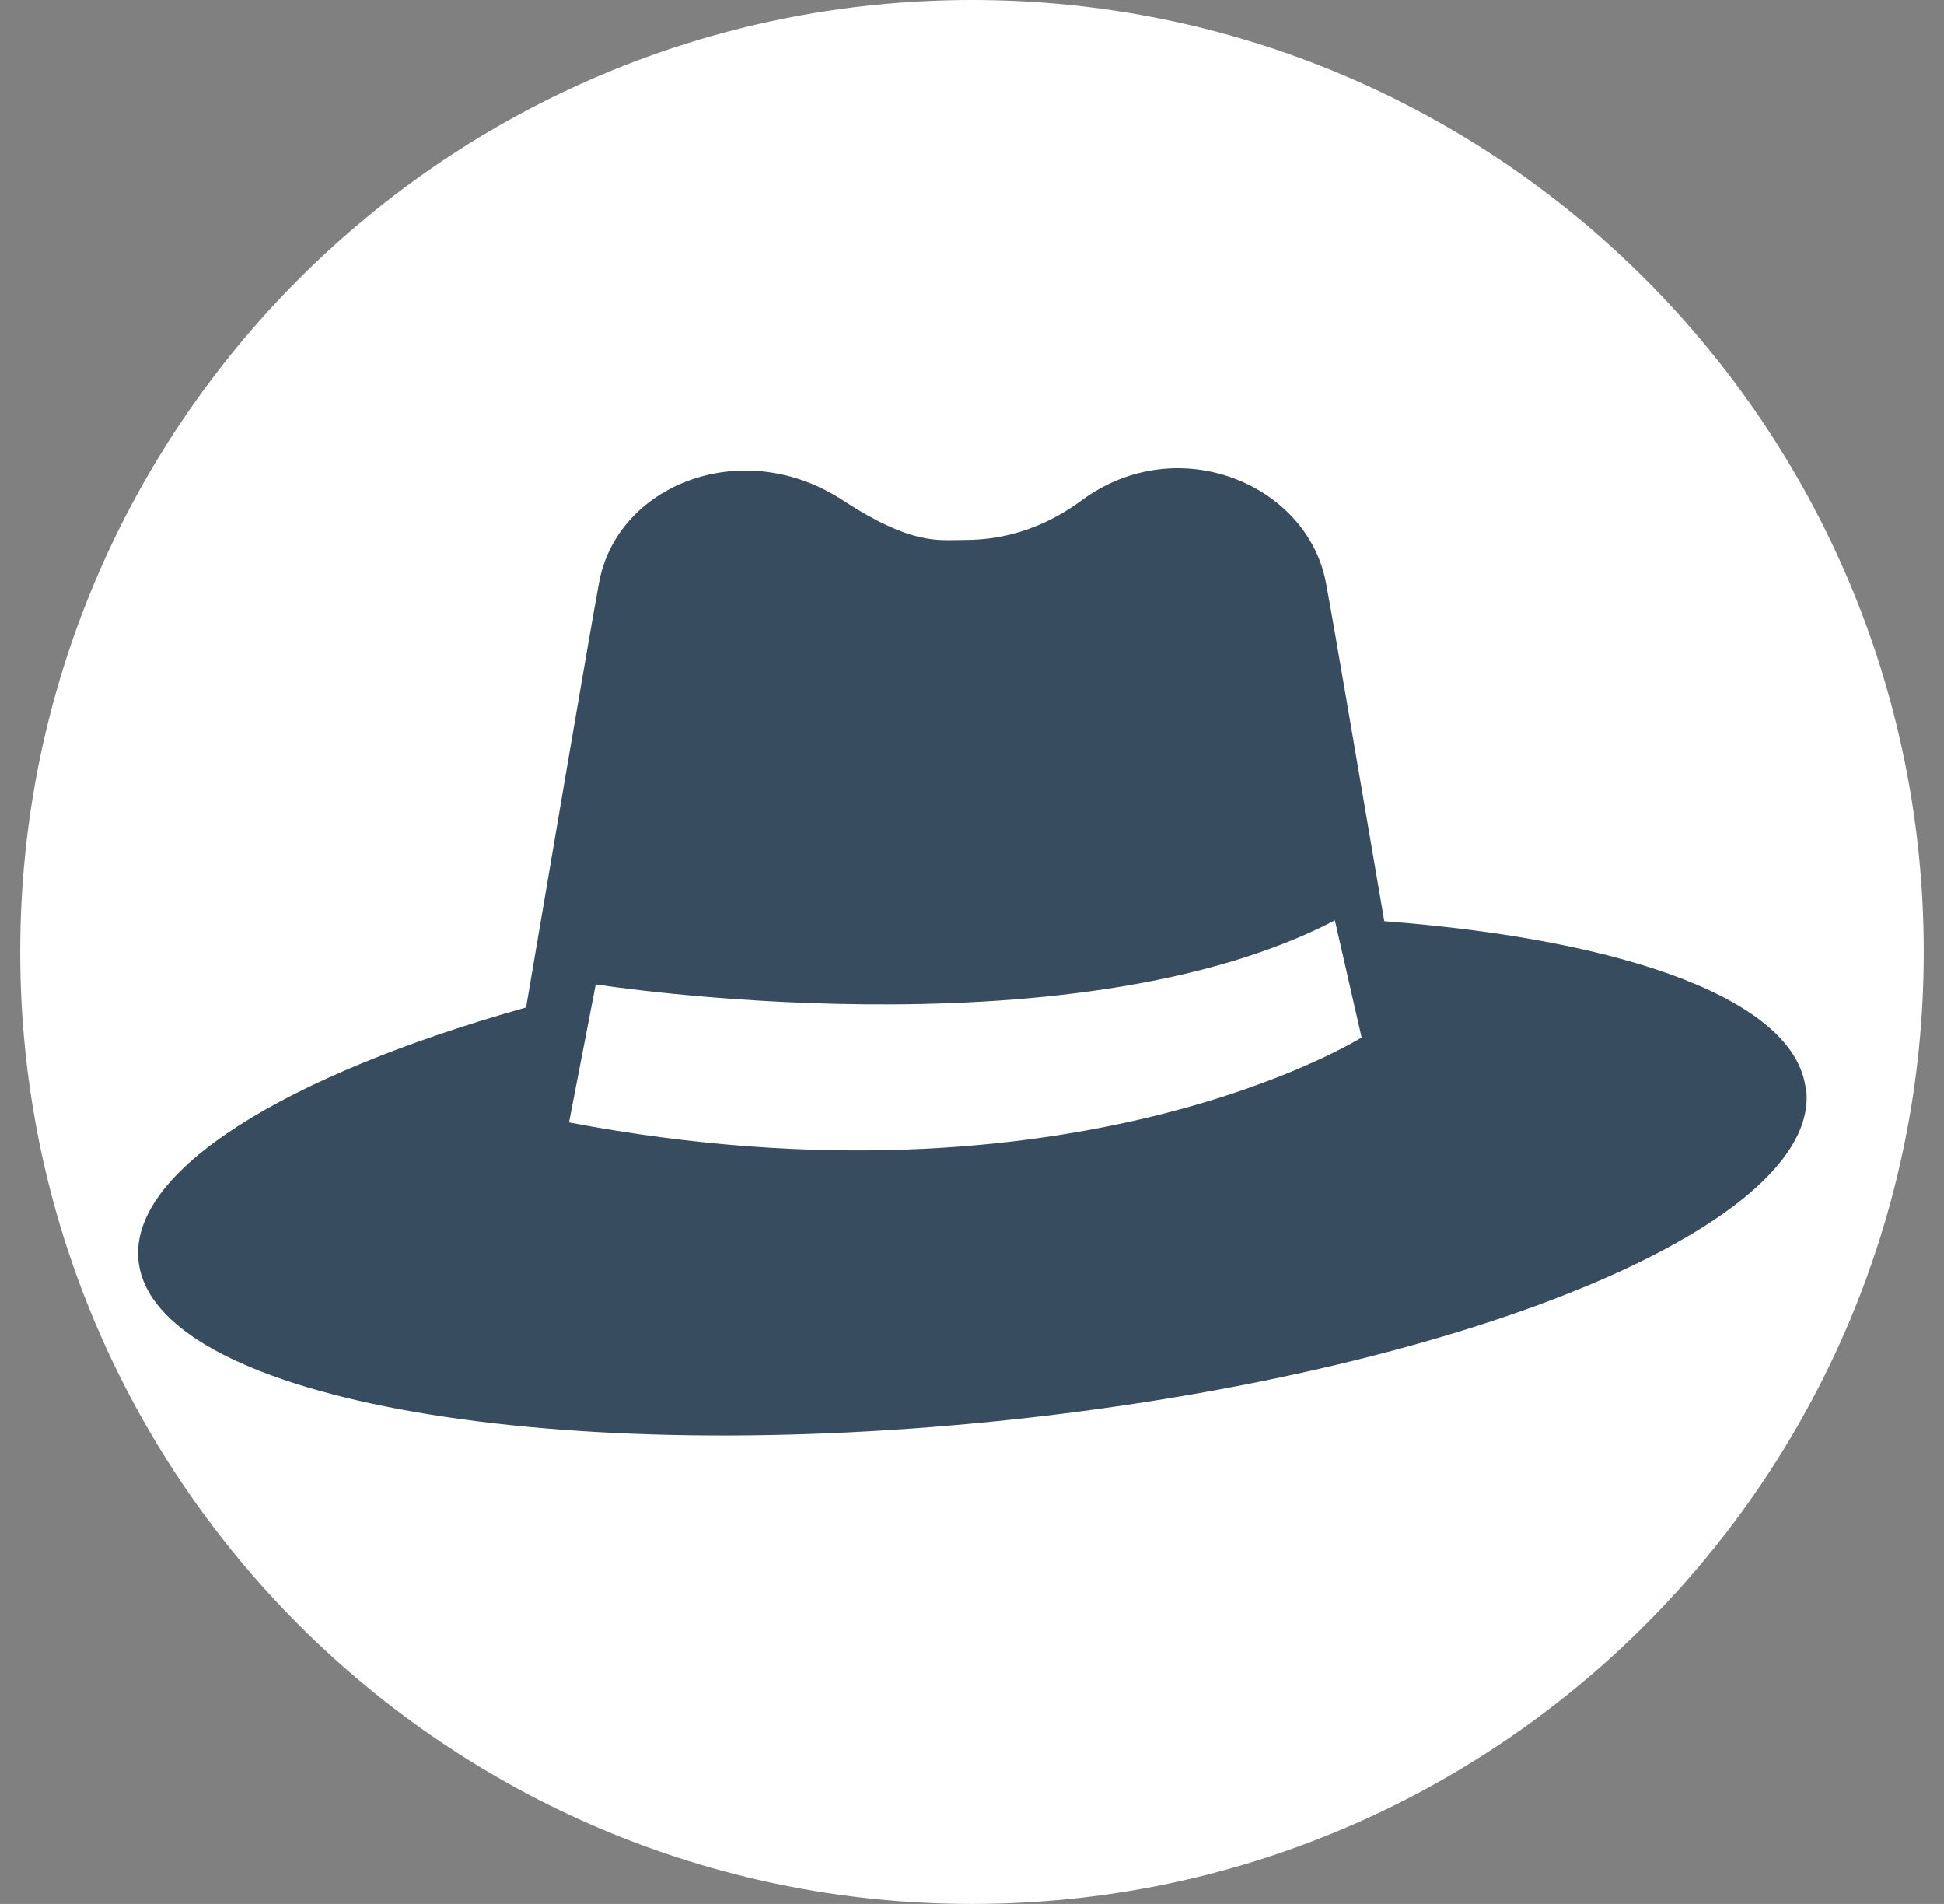
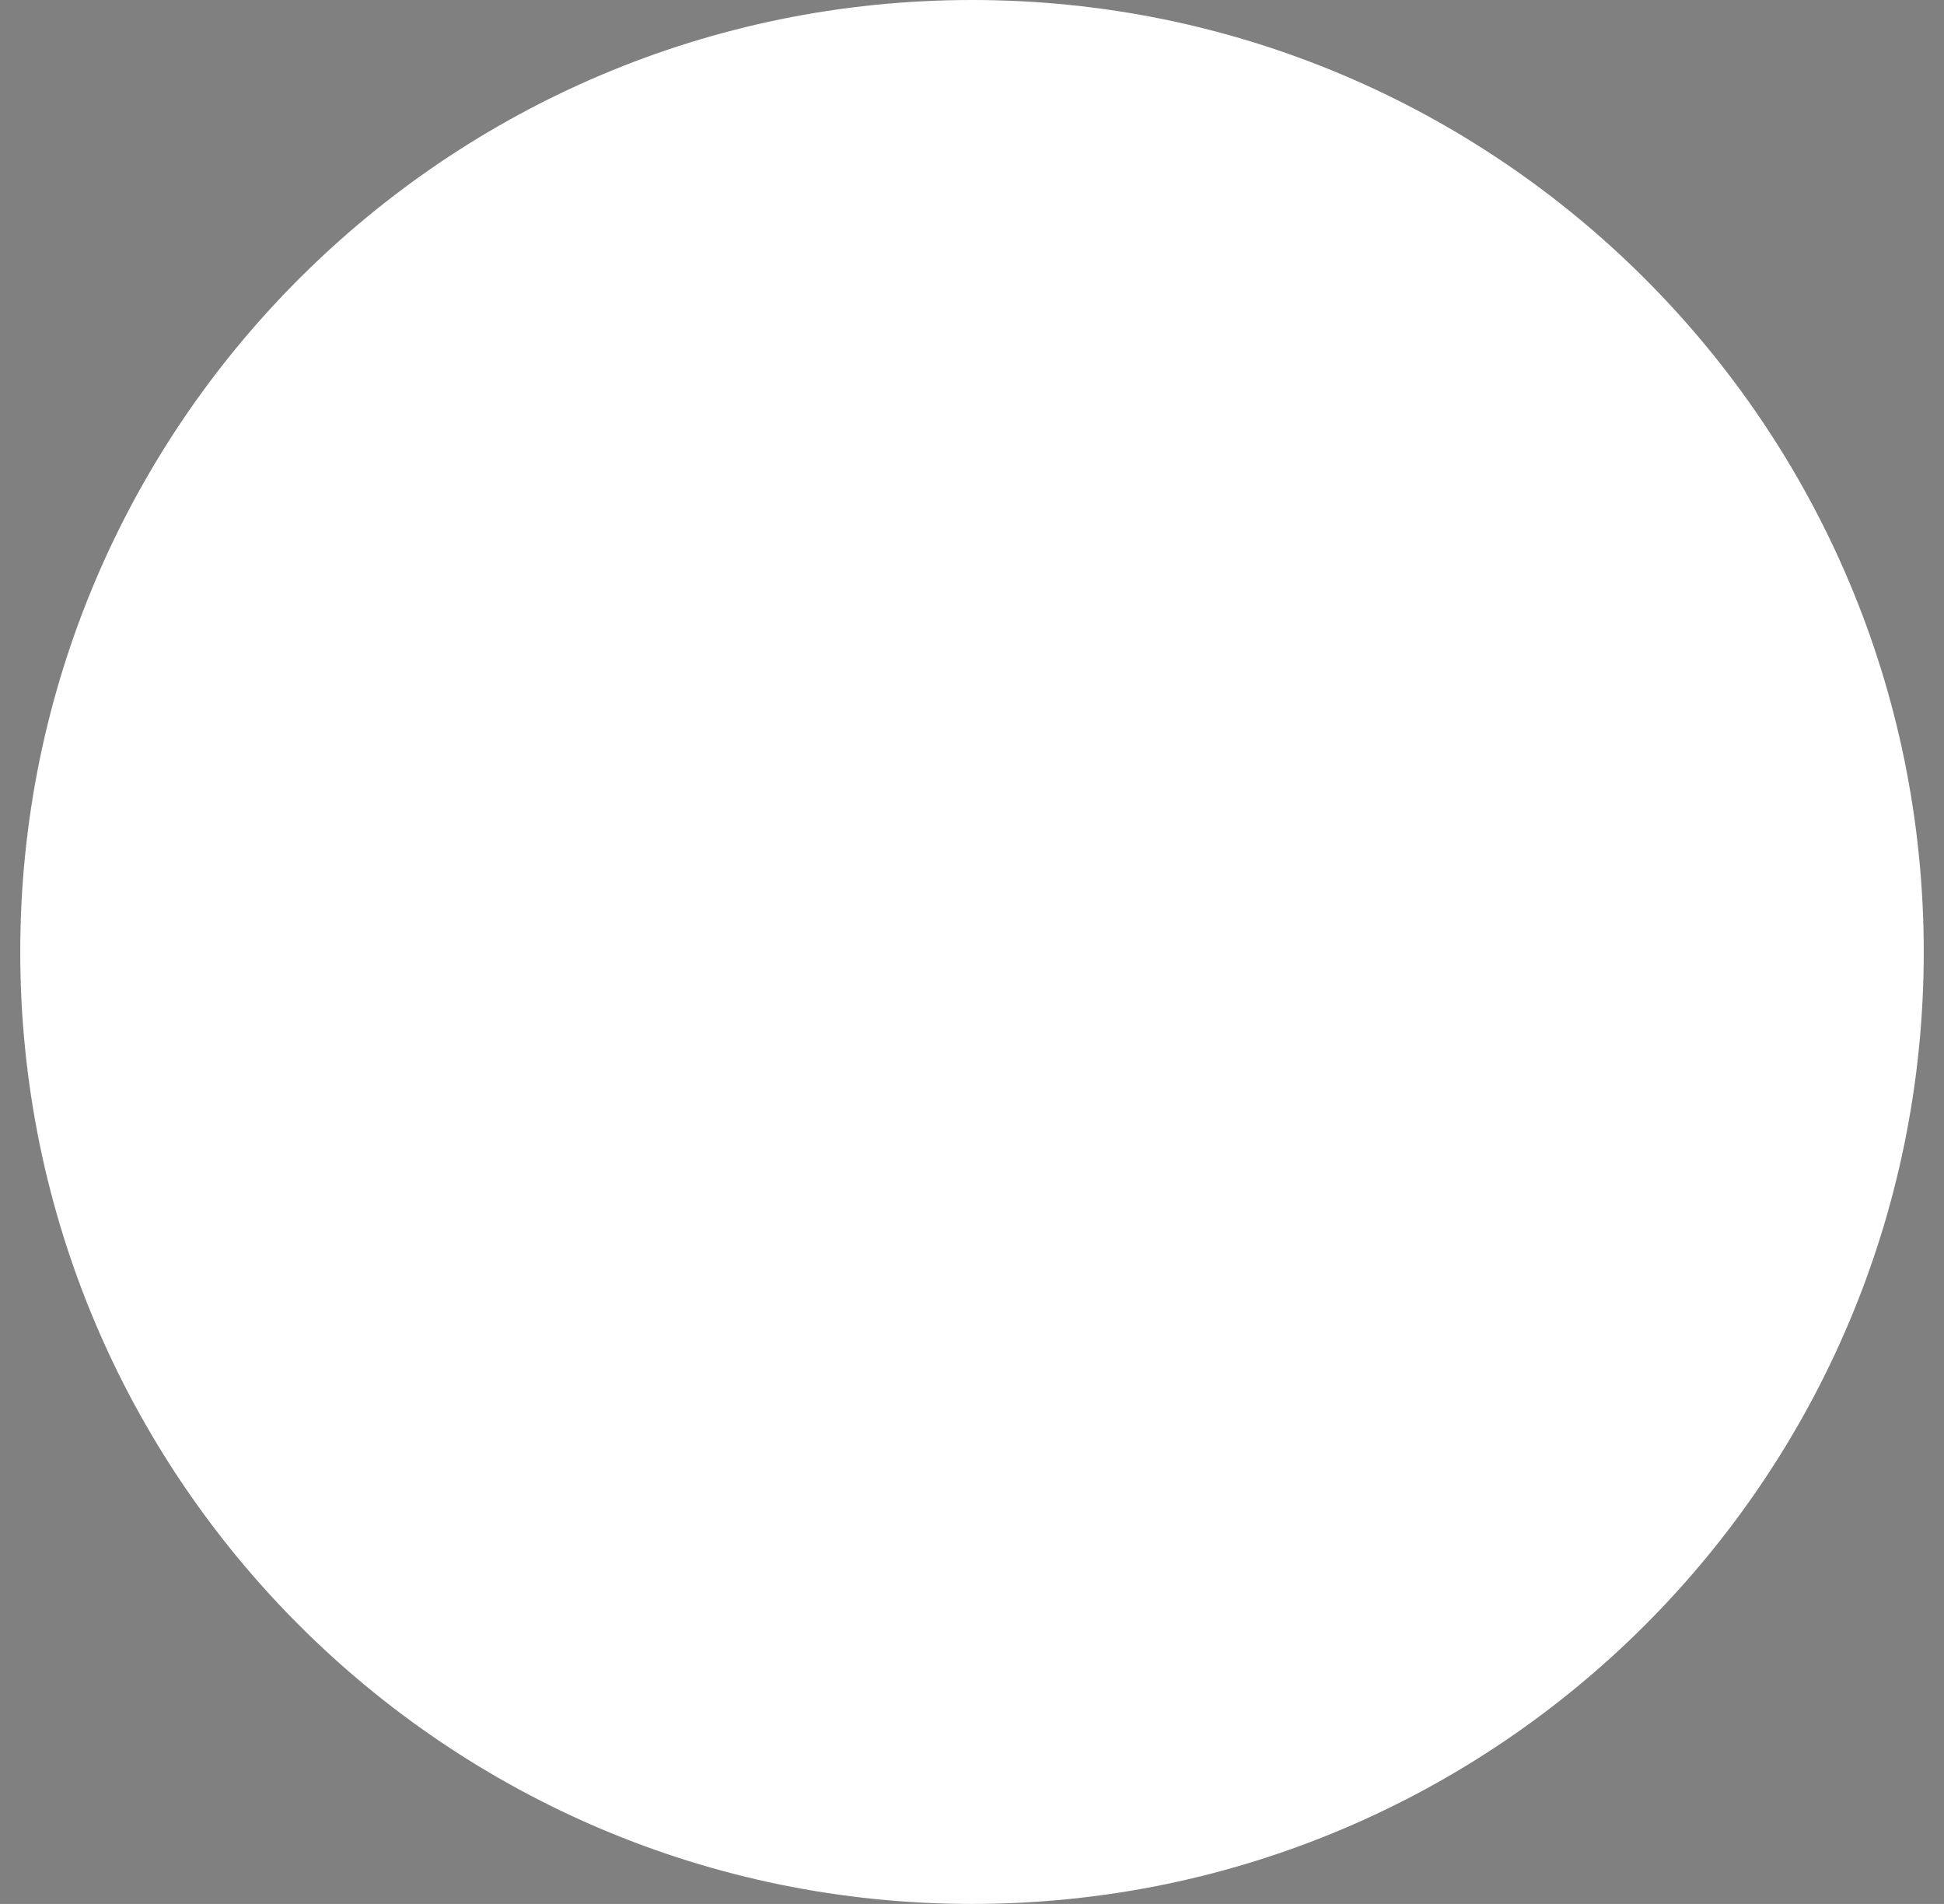
<svg xmlns="http://www.w3.org/2000/svg" width="48" height="47" viewBox="0 0 48 47" fill="none">
  <rect x="0" y="0" width="48" height="47" fill="#808080" stroke="none" />
  <g clip-path="url(#clip0_1419_1854)">
    <path d="M24 47c12.979 0 23.5-10.521 23.5-23.5S36.979 0 24 0 .5 10.521.5 23.5 11.021 47 24 47z" fill="#fff" />
-     <path d="M44.59 26.91c-.22-2.2-4.38-3.71-10.41-4.17-.58-3.38-1.24-7.29-1.44-8.35-.45-2.43-3.65-3.79-6.03-2.04-1.25.92-2.36.98-2.95.98-.59 0-1.25.13-2.95-.98-2.47-1.62-5.58-.39-6.02 2.04-.24 1.3-1.18 6.83-1.8 10.48-5.94 1.67-9.8 4.03-9.57 6.25.34 3.35 9.84 5.12 21.21 3.96C36 33.92 44.94 30.26 44.6 26.91h-.01zm-30.54.8l.66-3.41s11.68 1.84 18.25-1.58l.66 2.89s-7.09 4.46-19.56 2.1h-.01z" fill="#374C5F" />
  </g>
</svg>